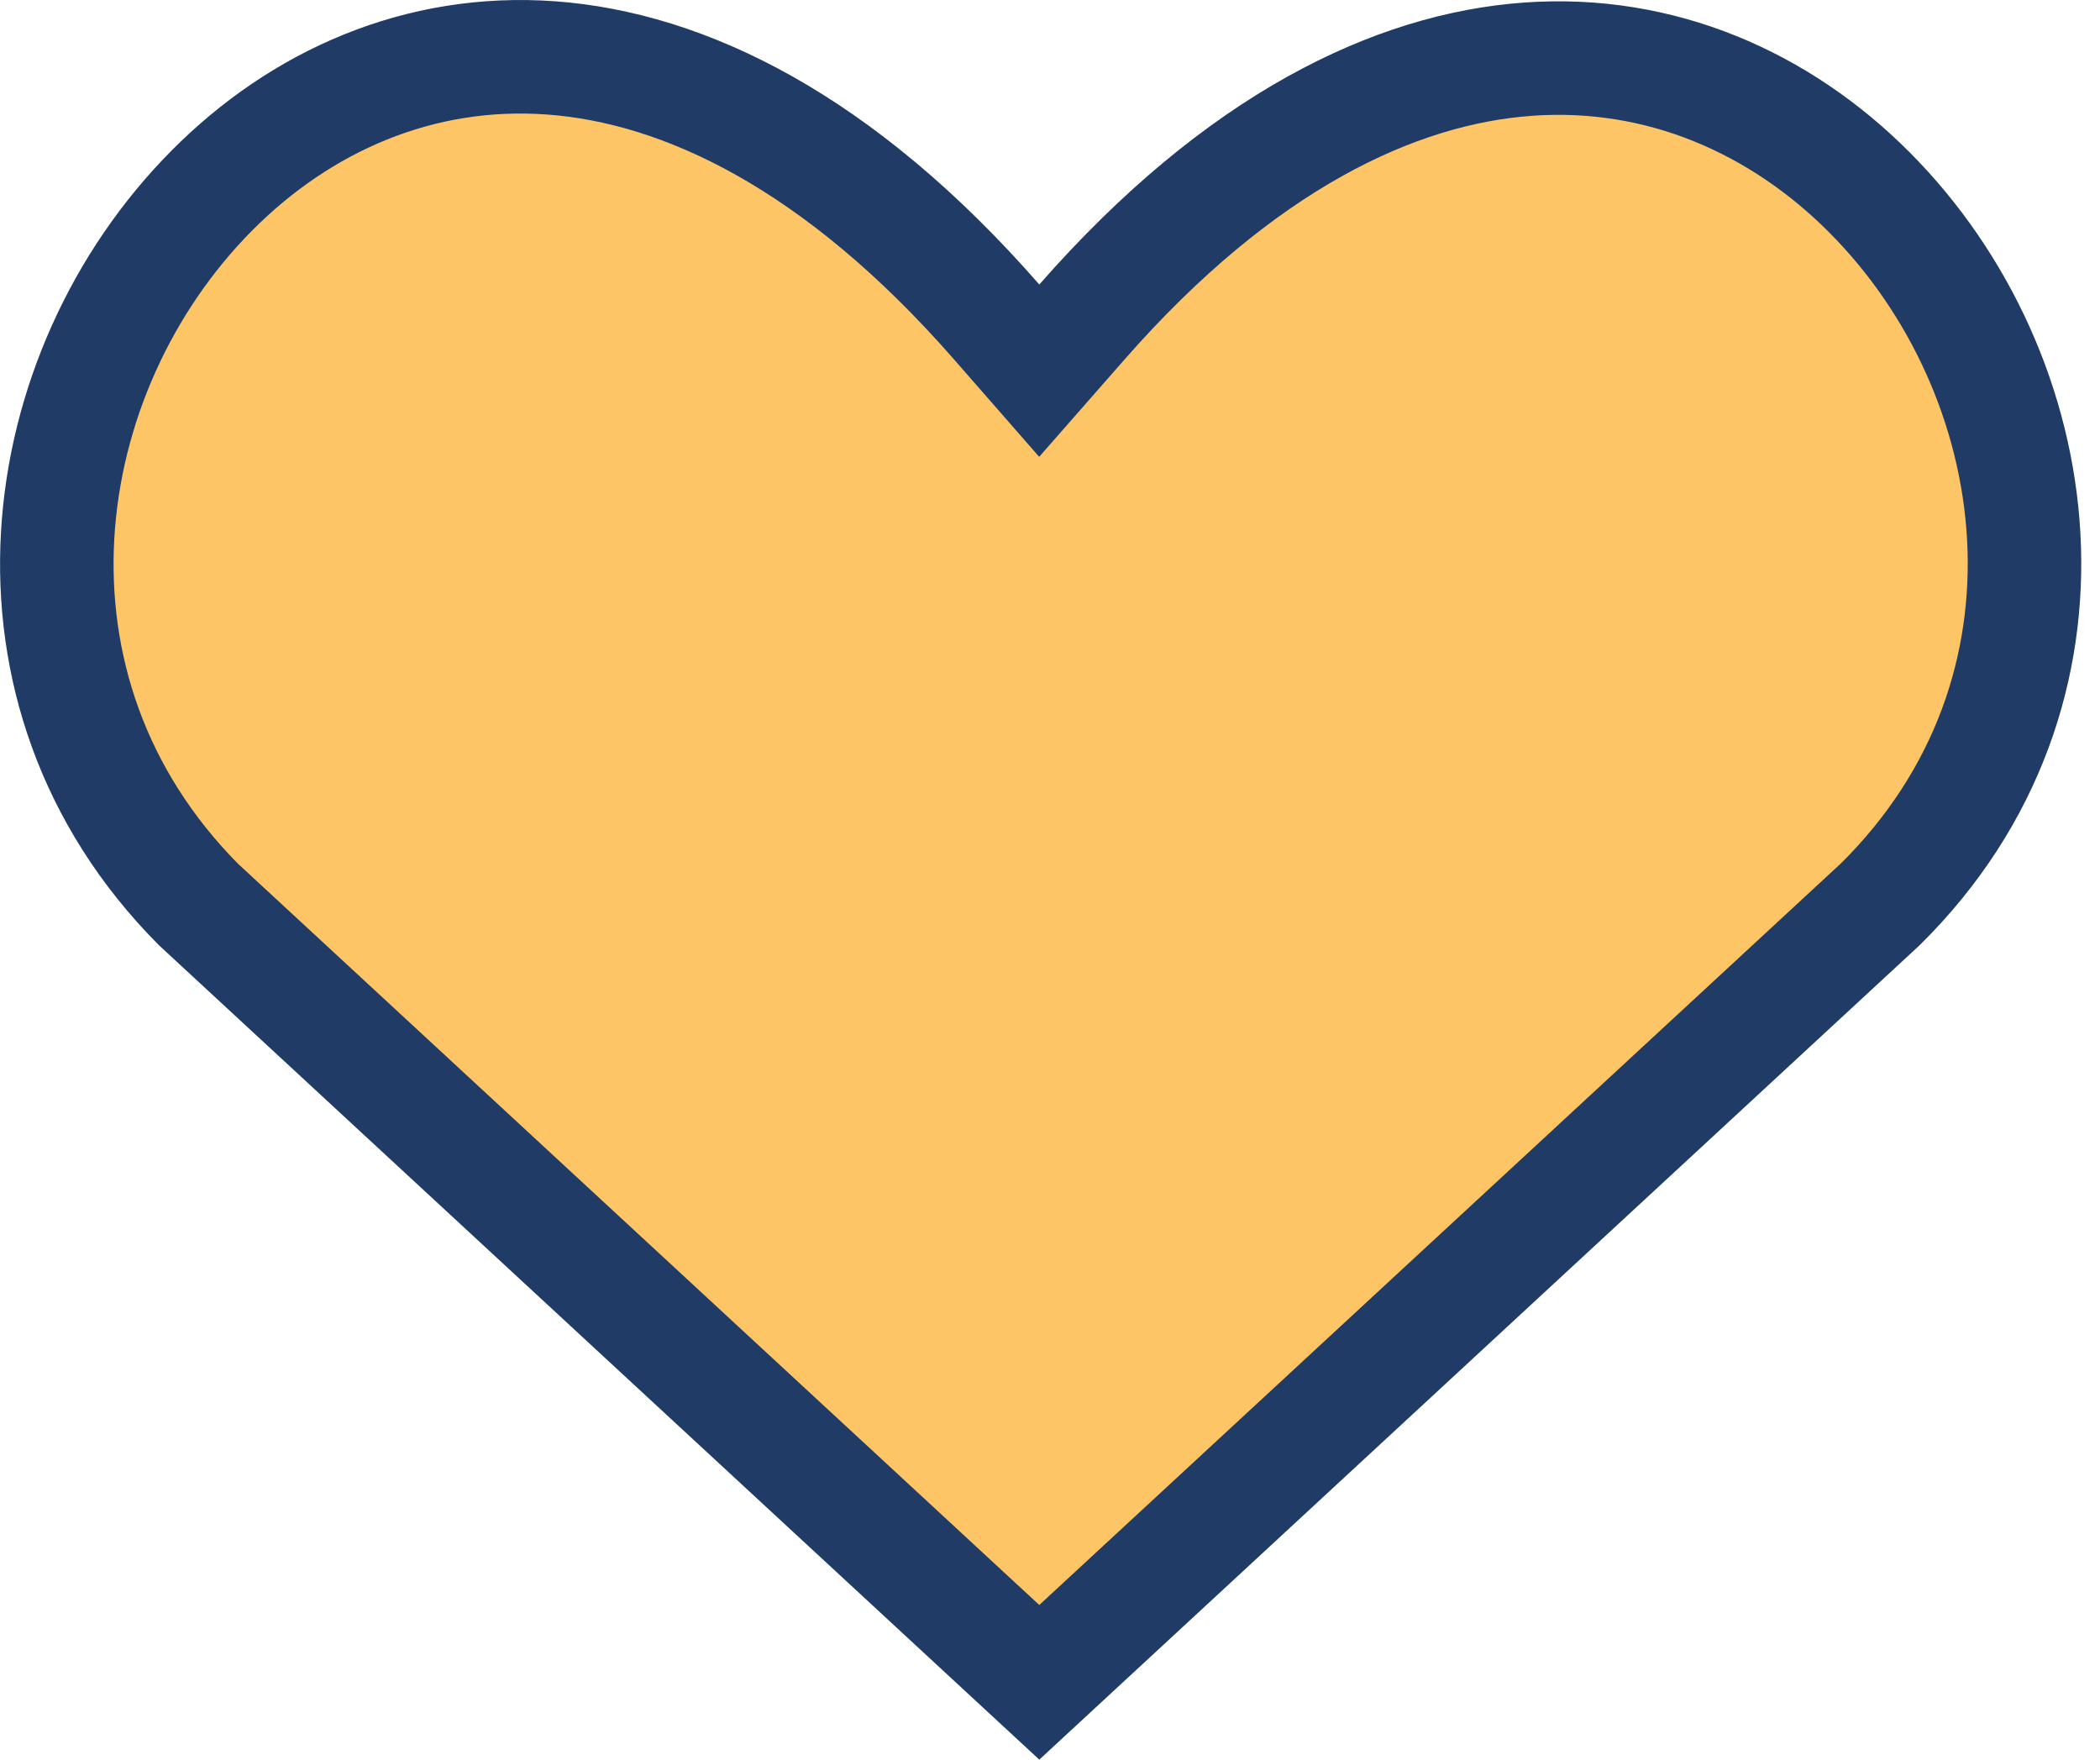
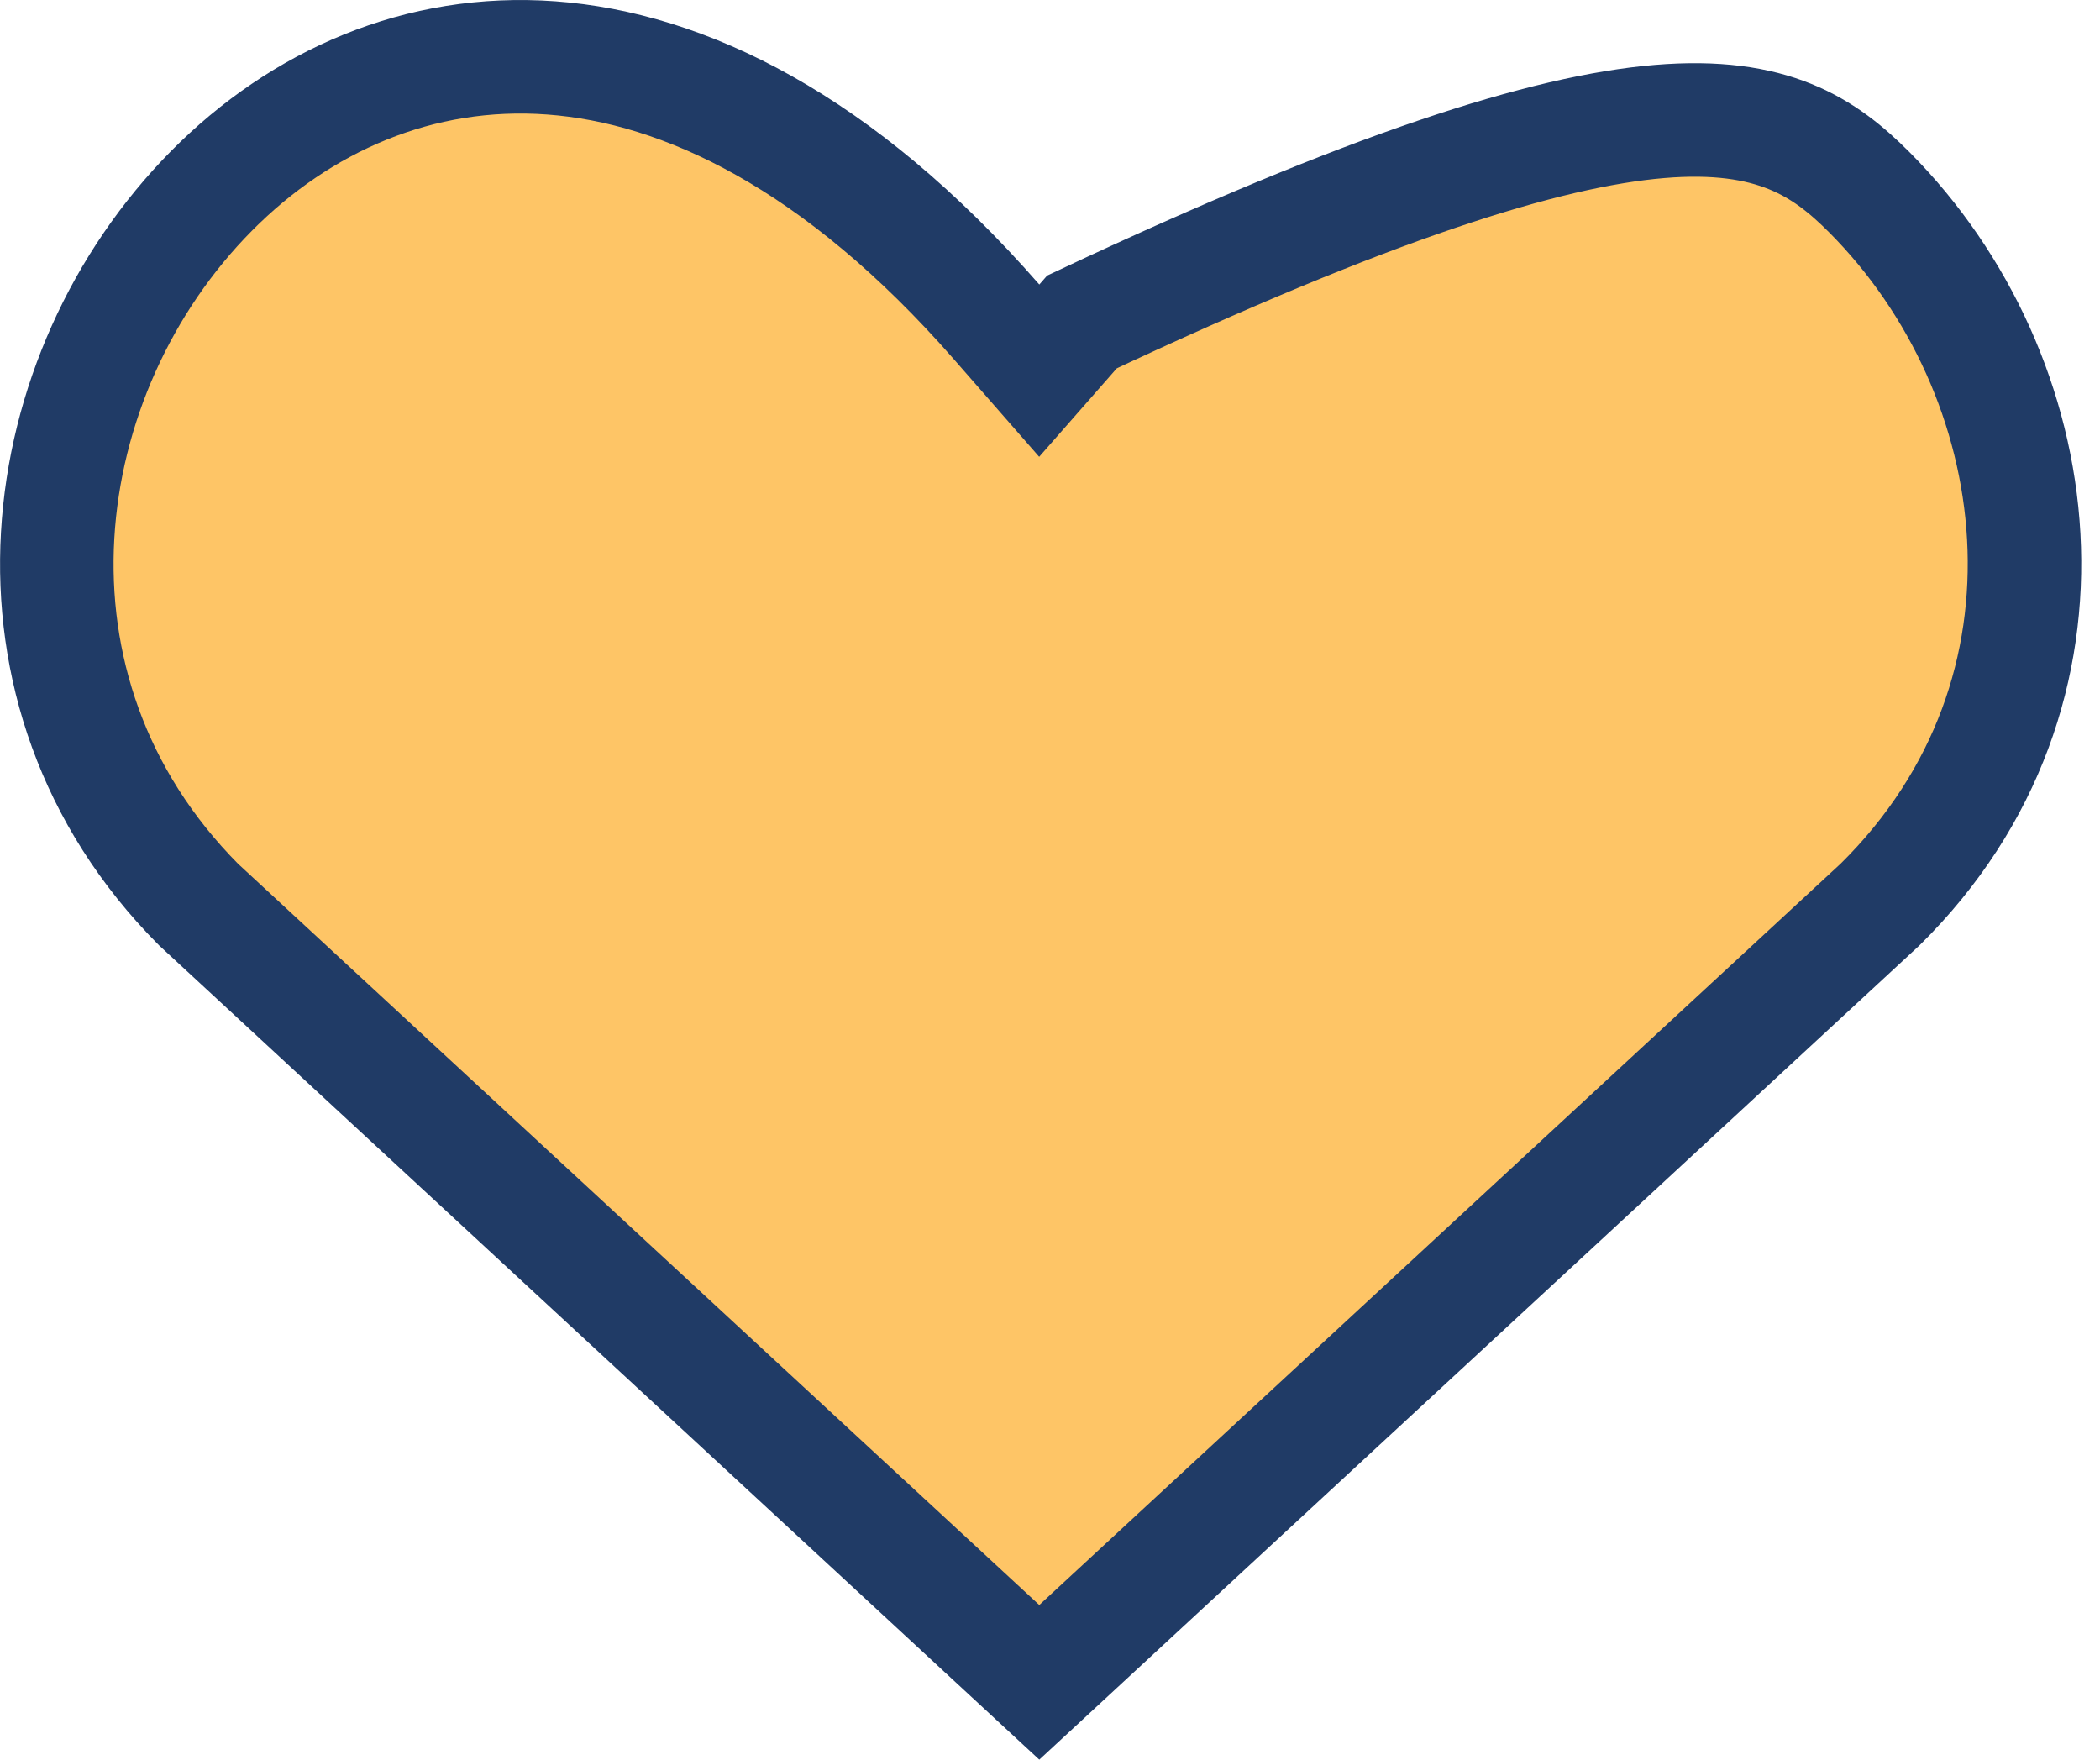
<svg xmlns="http://www.w3.org/2000/svg" width="74" height="62" viewBox="0 0 74 62" fill="none">
-   <path d="M7.459 6.72C10.587 3.566 14.771 1.697 19.432 2.041C24.095 2.385 29.547 4.971 35.118 11.341L36.621 13.06L38.127 11.343C43.696 4.994 49.161 2.421 53.845 2.085C58.528 1.749 62.736 3.626 65.878 6.781C72.254 13.184 73.87 24.346 66.255 31.865L36.623 59.275L6.995 31.87C-0.513 24.31 1.112 13.12 7.459 6.72Z" fill="#FEC566" stroke="#203B66" stroke-width="4" />
+   <path d="M7.459 6.72C10.587 3.566 14.771 1.697 19.432 2.041C24.095 2.385 29.547 4.971 35.118 11.341L36.621 13.06L38.127 11.343C58.528 1.749 62.736 3.626 65.878 6.781C72.254 13.184 73.87 24.346 66.255 31.865L36.623 59.275L6.995 31.87C-0.513 24.31 1.112 13.12 7.459 6.72Z" fill="#FEC566" stroke="#203B66" stroke-width="4" />
</svg>